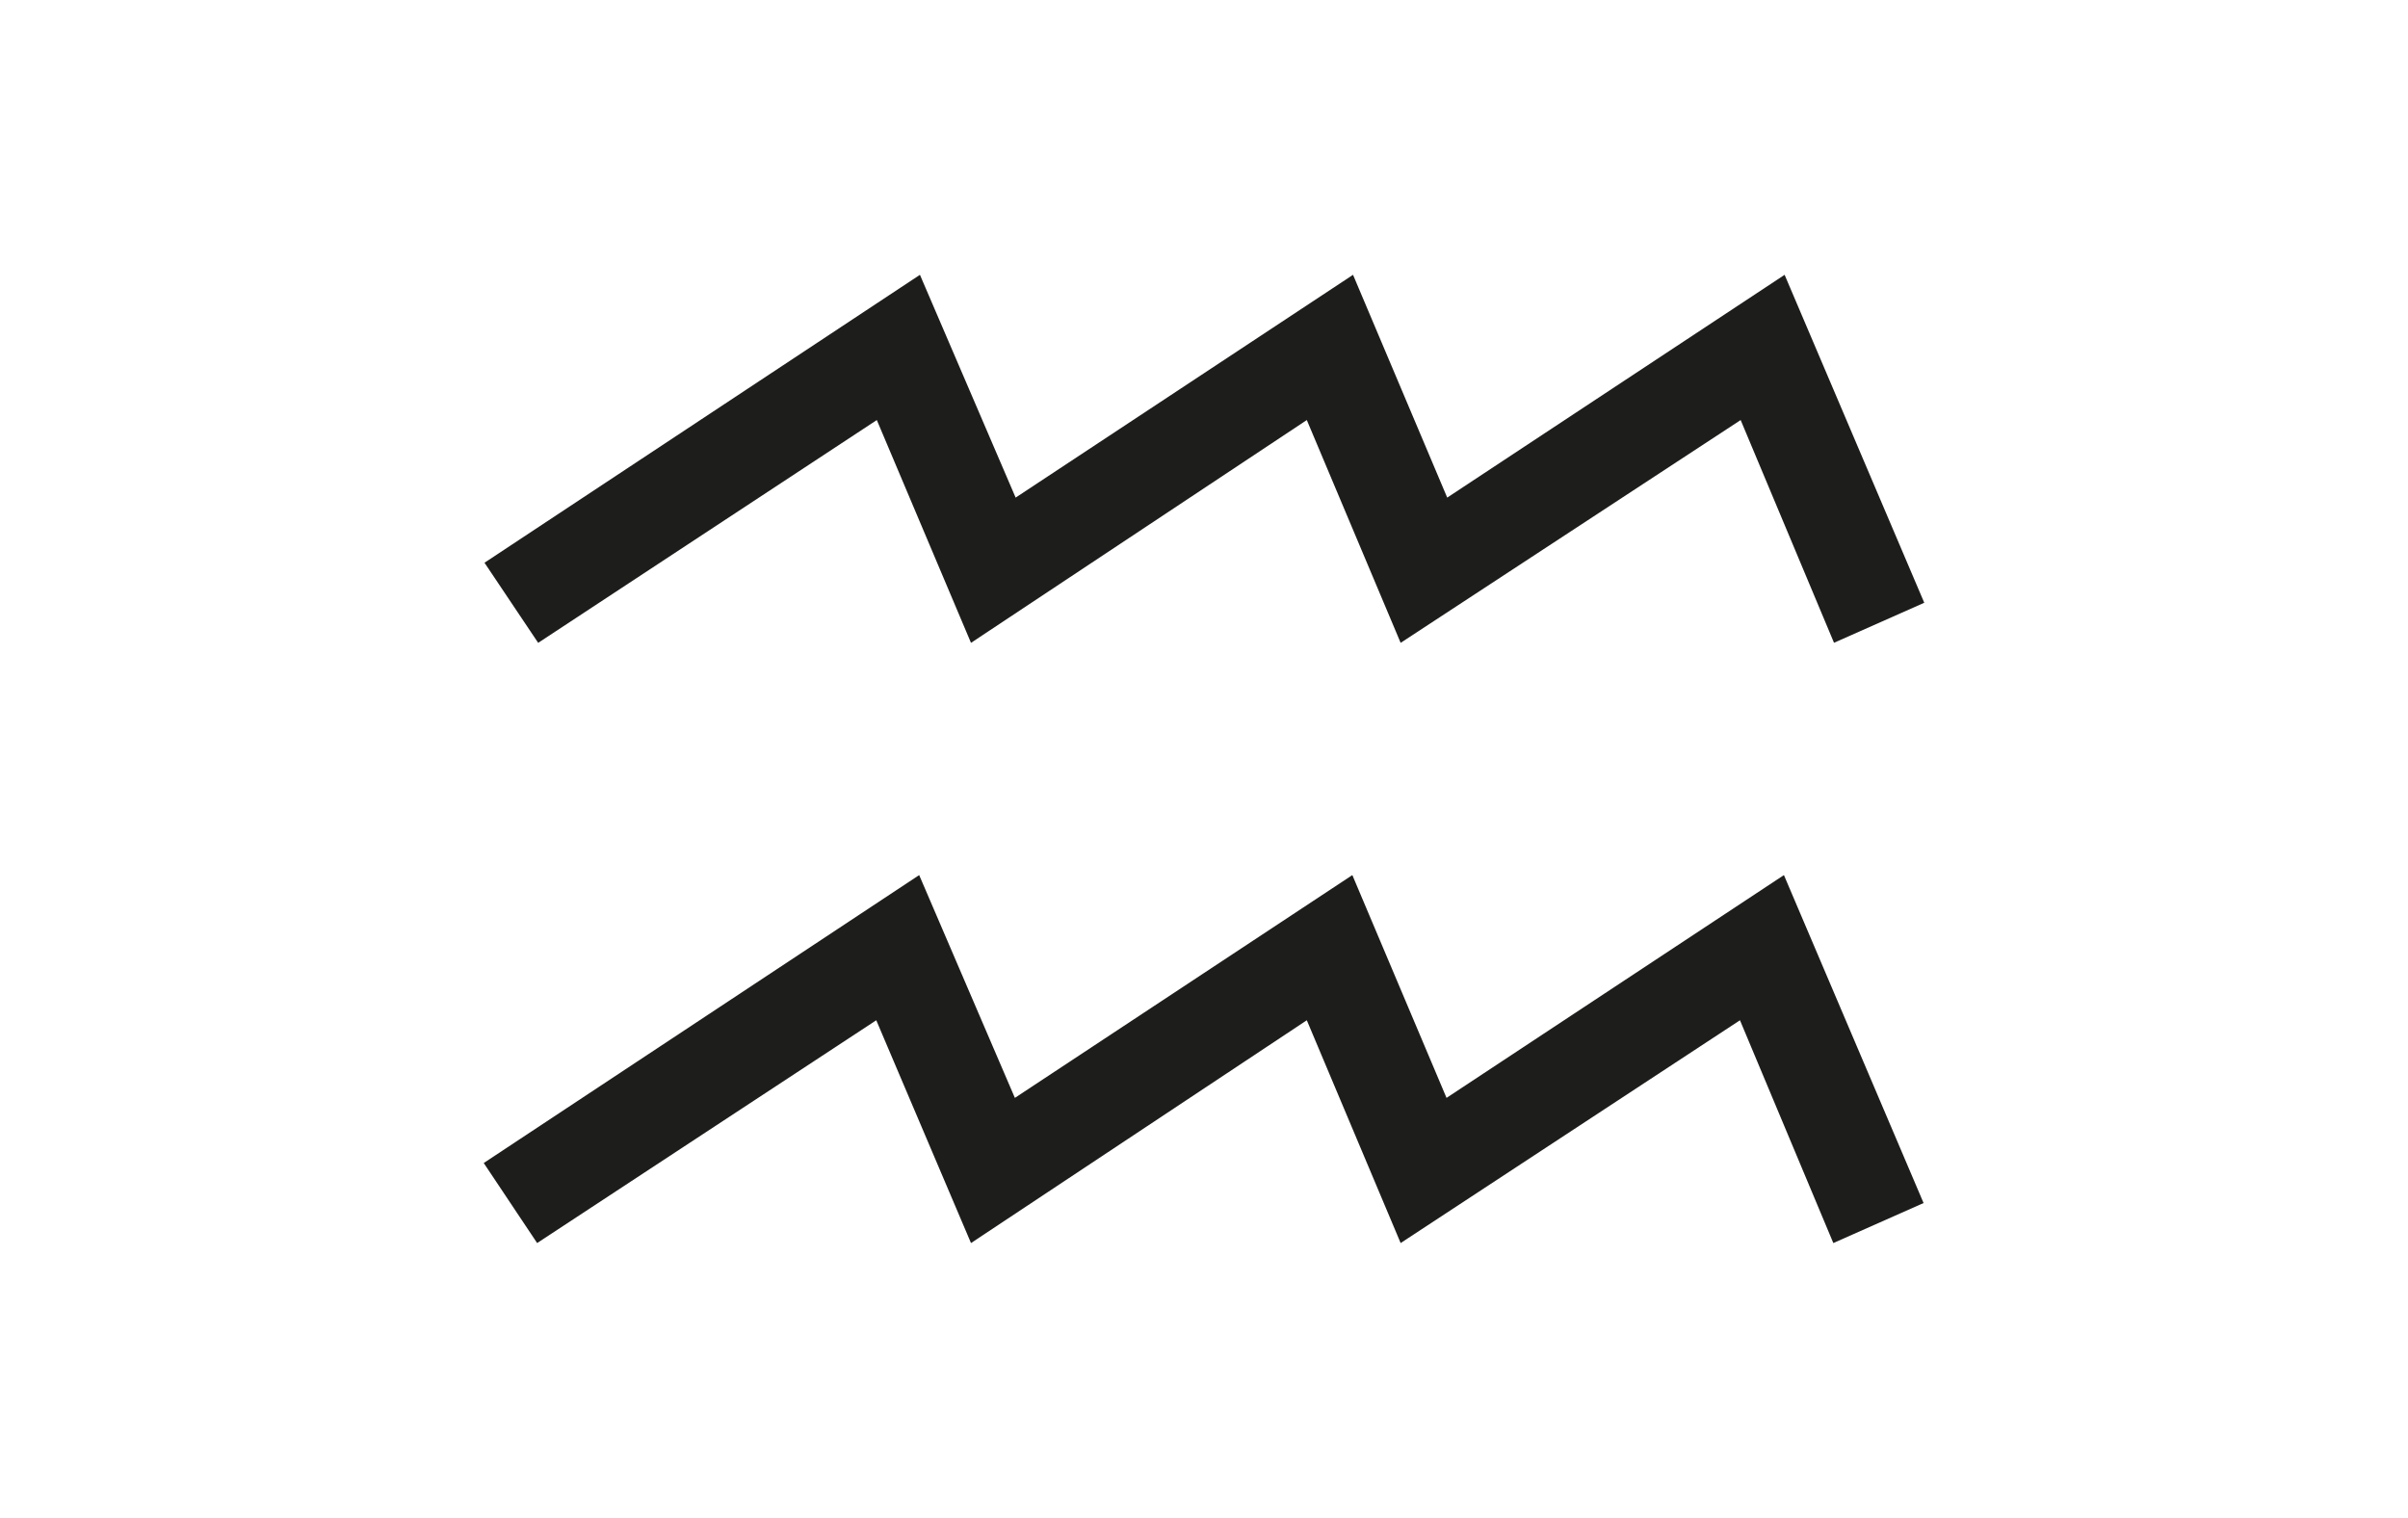
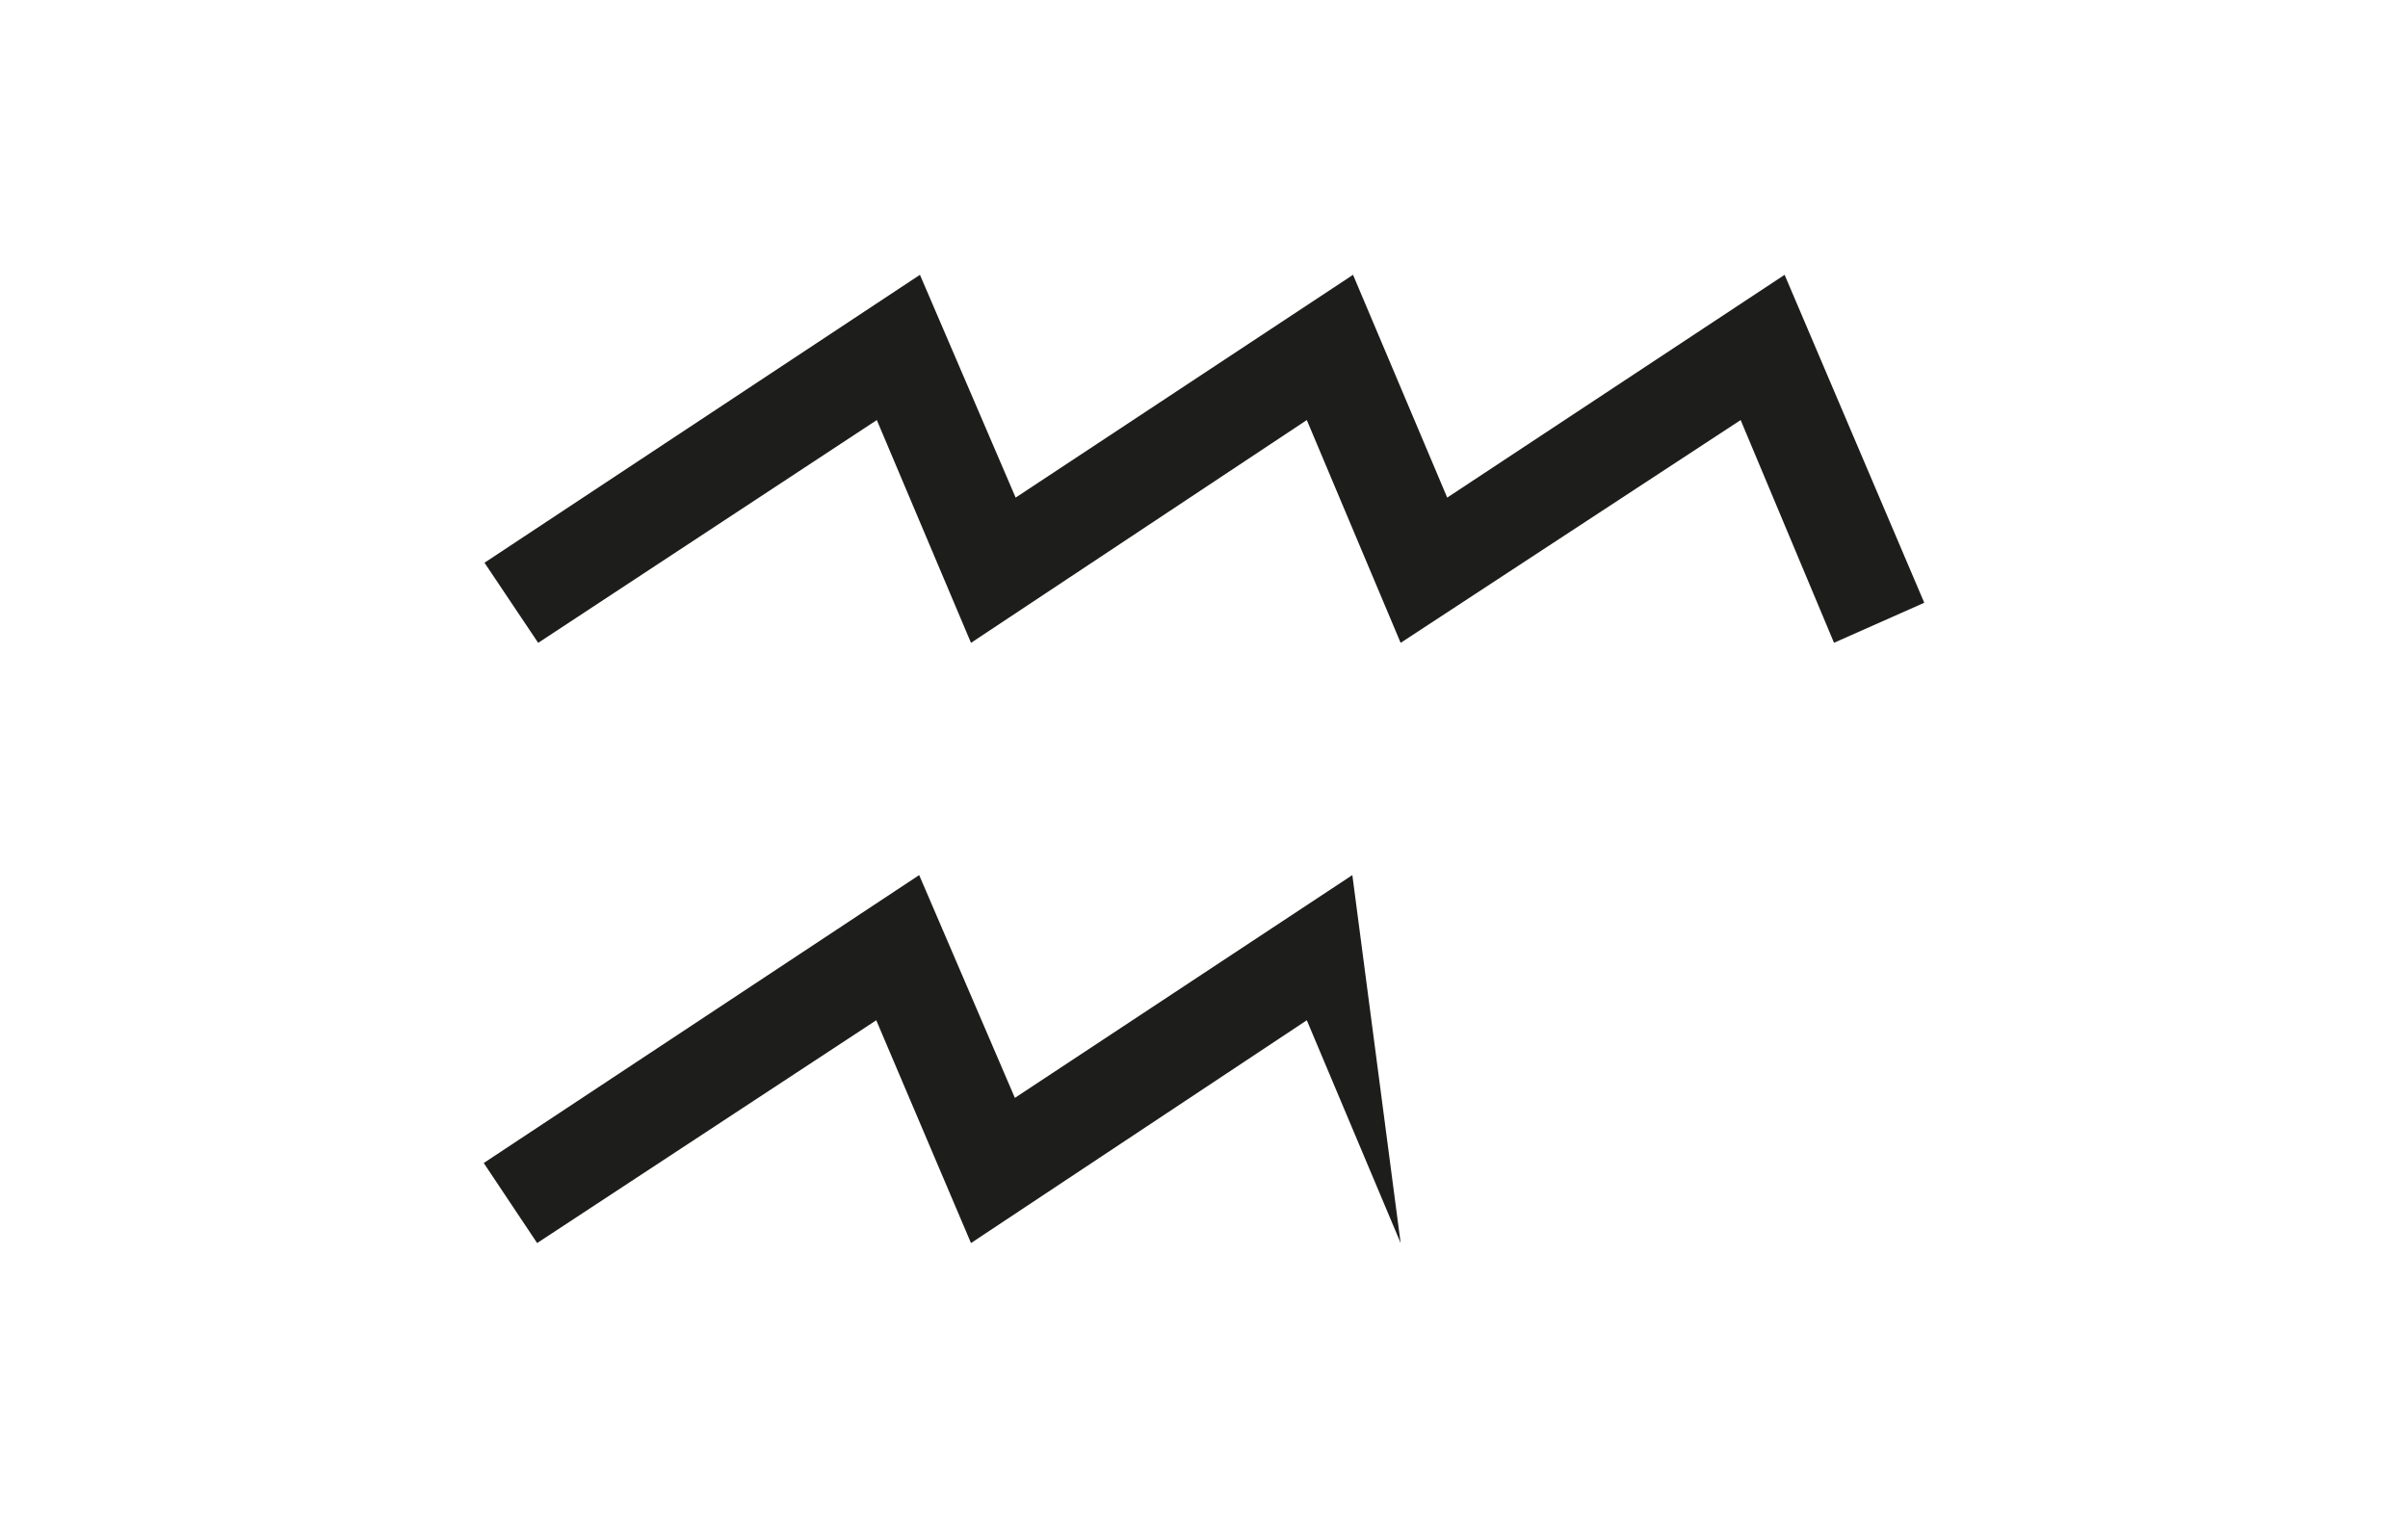
<svg xmlns="http://www.w3.org/2000/svg" id="Ebene_1" data-name="Ebene 1" viewBox="0 0 349 220">
  <defs>
    <style>.cls-1{fill:#1d1d1b;}</style>
  </defs>
  <title>Hiamovi_logos_Logobox_7</title>
-   <path class="cls-1" d="M70.11,168.56l63.11-41.73,13.87,32.29L196,126.83l13.65,32.29,48.9-32.29,20.24,47.53-13.08,5.8-13.53-32.29L203,180.16,189.4,147.87l-48.67,32.29L127,147.87,77.85,180.16Zm.11-87,63.11-41.73,13.87,32.29,48.9-32.29,13.65,32.29,48.9-32.29,20.24,47.53-13.08,5.8L252.28,60.88,203,93.17,189.4,60.88,140.73,93.17,127.08,60.88,78,93.17Z" />
+   <path class="cls-1" d="M70.11,168.56l63.11-41.73,13.87,32.29L196,126.83L203,180.16,189.4,147.87l-48.67,32.29L127,147.87,77.85,180.16Zm.11-87,63.11-41.73,13.87,32.29,48.9-32.29,13.65,32.29,48.9-32.29,20.24,47.53-13.08,5.8L252.28,60.88,203,93.17,189.4,60.88,140.73,93.17,127.08,60.88,78,93.17Z" />
</svg>